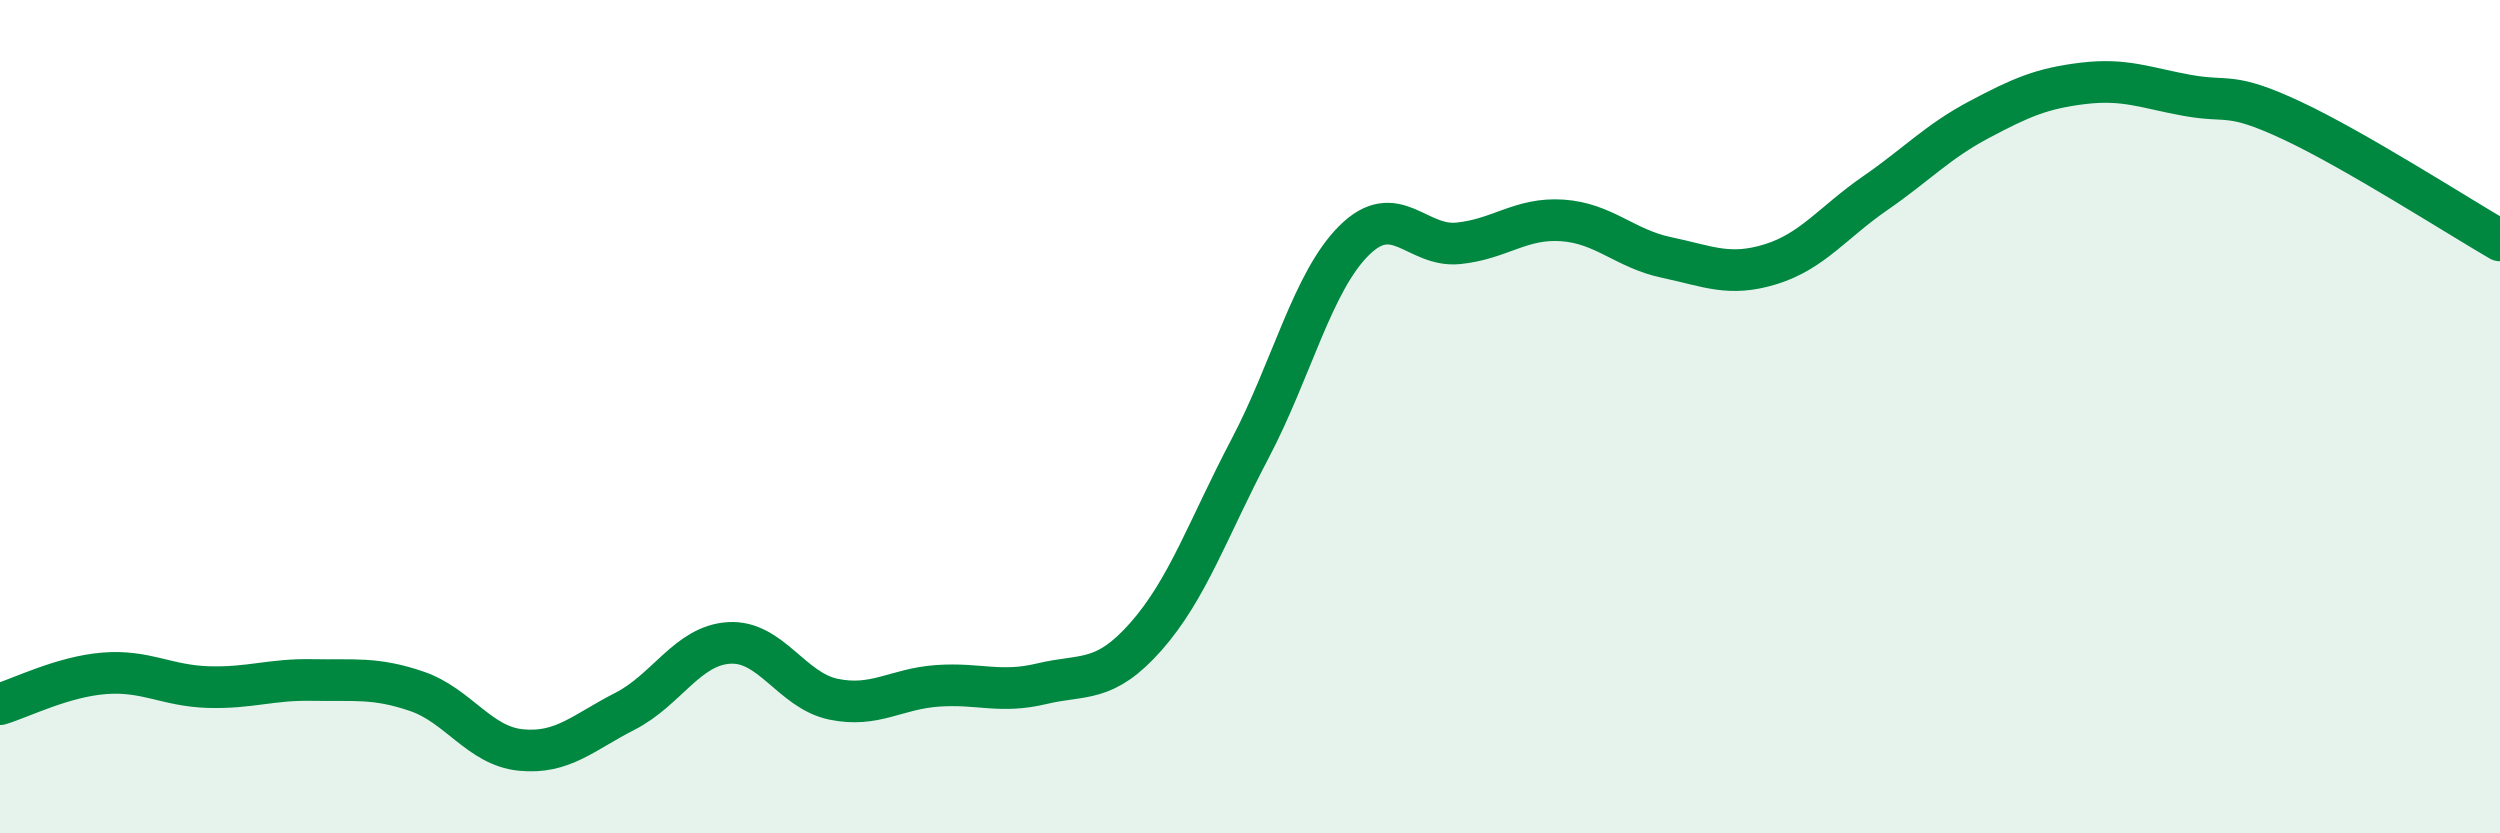
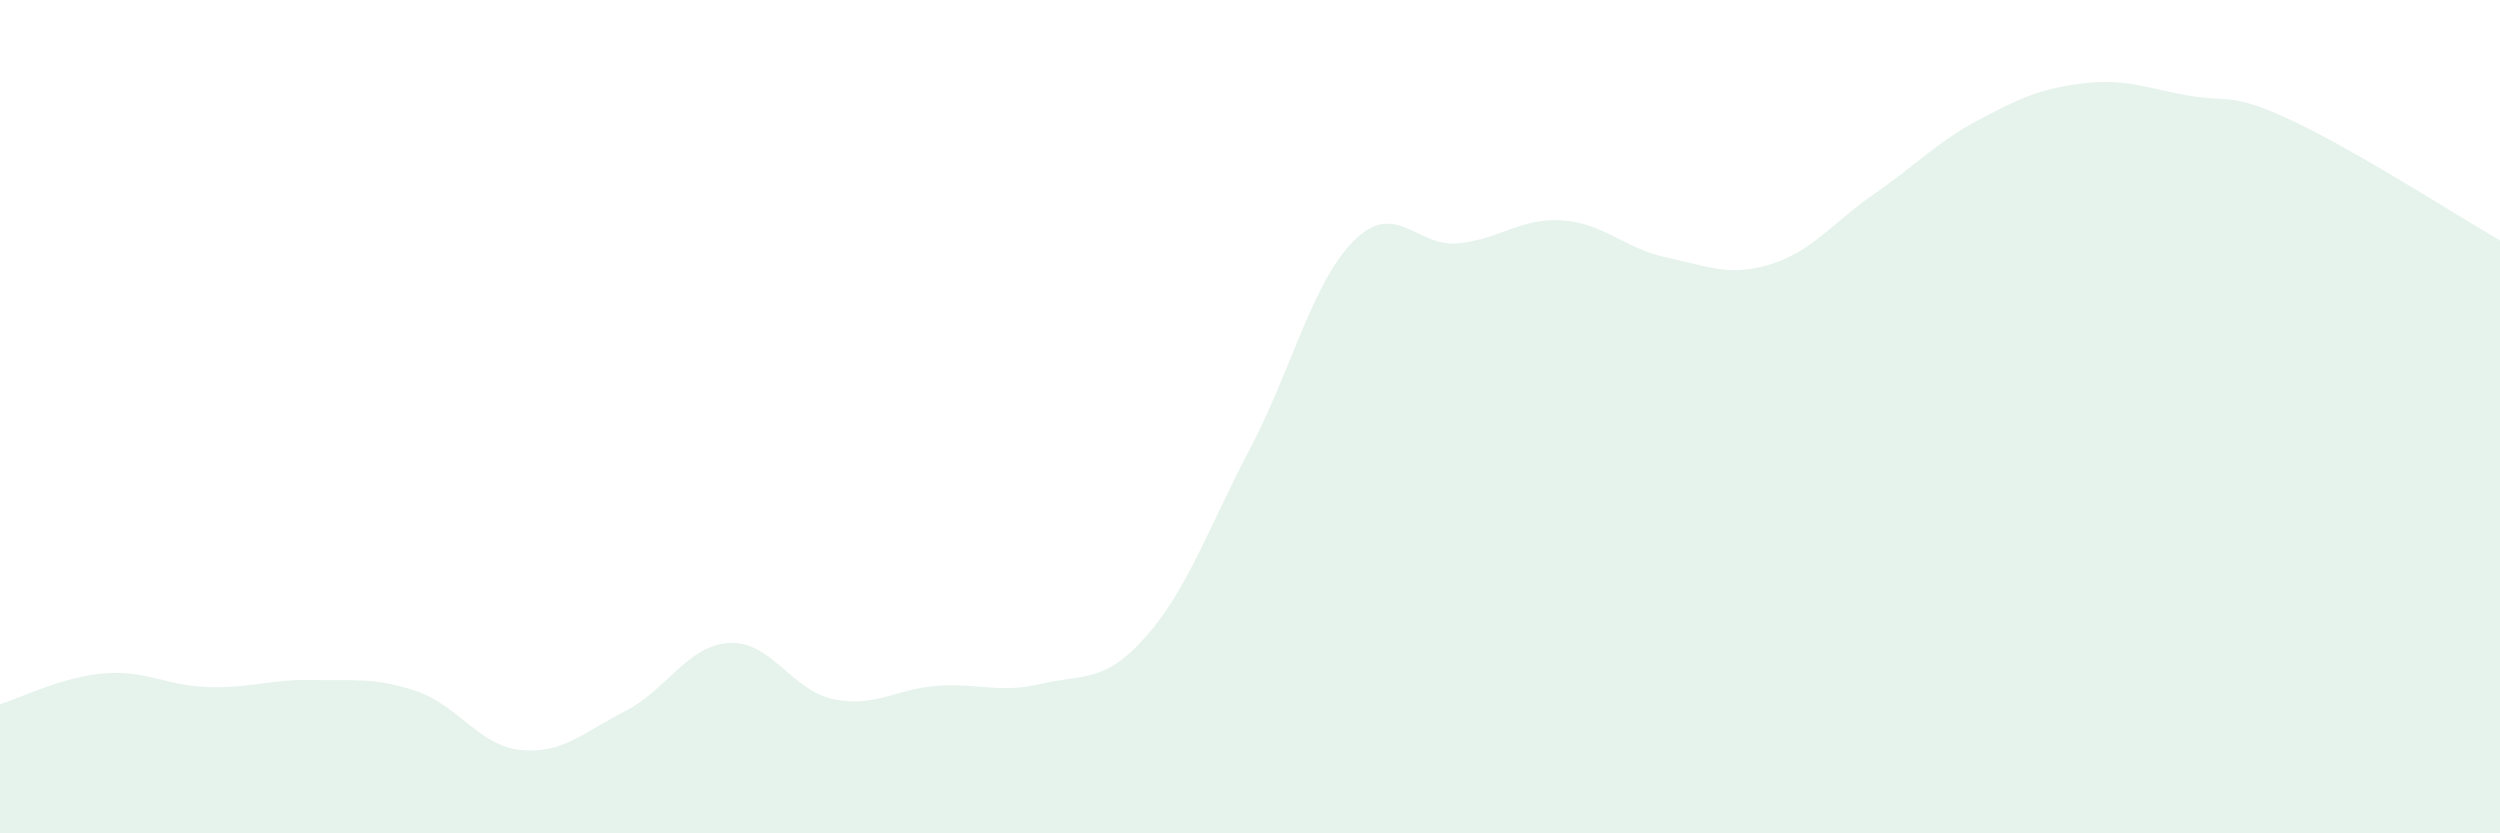
<svg xmlns="http://www.w3.org/2000/svg" width="60" height="20" viewBox="0 0 60 20">
  <path d="M 0,16.9 C 0.5,16.75 1.5,16.24 2.5,16.16 C 3.5,16.08 4,16.46 5,16.49 C 6,16.52 6.5,16.3 7.5,16.32 C 8.5,16.34 9,16.25 10,16.59 C 11,16.93 11.5,17.9 12.5,18 C 13.5,18.1 14,17.58 15,17.07 C 16,16.56 16.5,15.49 17.5,15.43 C 18.5,15.37 19,16.57 20,16.78 C 21,16.99 21.5,16.53 22.5,16.46 C 23.5,16.39 24,16.65 25,16.41 C 26,16.17 26.5,16.41 27.5,15.28 C 28.5,14.15 29,12.67 30,10.77 C 31,8.87 31.5,6.76 32.5,5.77 C 33.5,4.78 34,5.94 35,5.84 C 36,5.74 36.5,5.22 37.5,5.29 C 38.5,5.36 39,5.97 40,6.18 C 41,6.39 41.5,6.65 42.5,6.34 C 43.5,6.03 44,5.33 45,4.64 C 46,3.95 46.5,3.4 47.5,2.87 C 48.5,2.34 49,2.12 50,2 C 51,1.88 51.5,2.11 52.5,2.29 C 53.5,2.47 53.5,2.19 55,2.89 C 56.5,3.59 59,5.19 60,5.77L60 20L0 20Z" fill="#008740" opacity="0.1" stroke-linecap="round" stroke-linejoin="round" />
-   <path d="M 0,16.9 C 0.5,16.75 1.5,16.24 2.5,16.16 C 3.5,16.08 4,16.46 5,16.49 C 6,16.52 6.5,16.3 7.5,16.32 C 8.5,16.34 9,16.25 10,16.59 C 11,16.93 11.5,17.9 12.5,18 C 13.5,18.1 14,17.58 15,17.07 C 16,16.56 16.5,15.49 17.5,15.43 C 18.5,15.37 19,16.57 20,16.78 C 21,16.99 21.5,16.53 22.5,16.46 C 23.5,16.39 24,16.65 25,16.41 C 26,16.17 26.5,16.41 27.5,15.28 C 28.5,14.15 29,12.67 30,10.77 C 31,8.87 31.5,6.76 32.5,5.77 C 33.5,4.78 34,5.94 35,5.84 C 36,5.74 36.5,5.22 37.5,5.29 C 38.5,5.36 39,5.97 40,6.18 C 41,6.39 41.5,6.65 42.5,6.34 C 43.5,6.03 44,5.33 45,4.64 C 46,3.95 46.5,3.4 47.5,2.87 C 48.5,2.34 49,2.12 50,2 C 51,1.88 51.5,2.11 52.5,2.29 C 53.5,2.47 53.5,2.19 55,2.89 C 56.5,3.59 59,5.19 60,5.77" stroke="#008740" stroke-width="1" fill="none" stroke-linecap="round" stroke-linejoin="round" />
</svg>